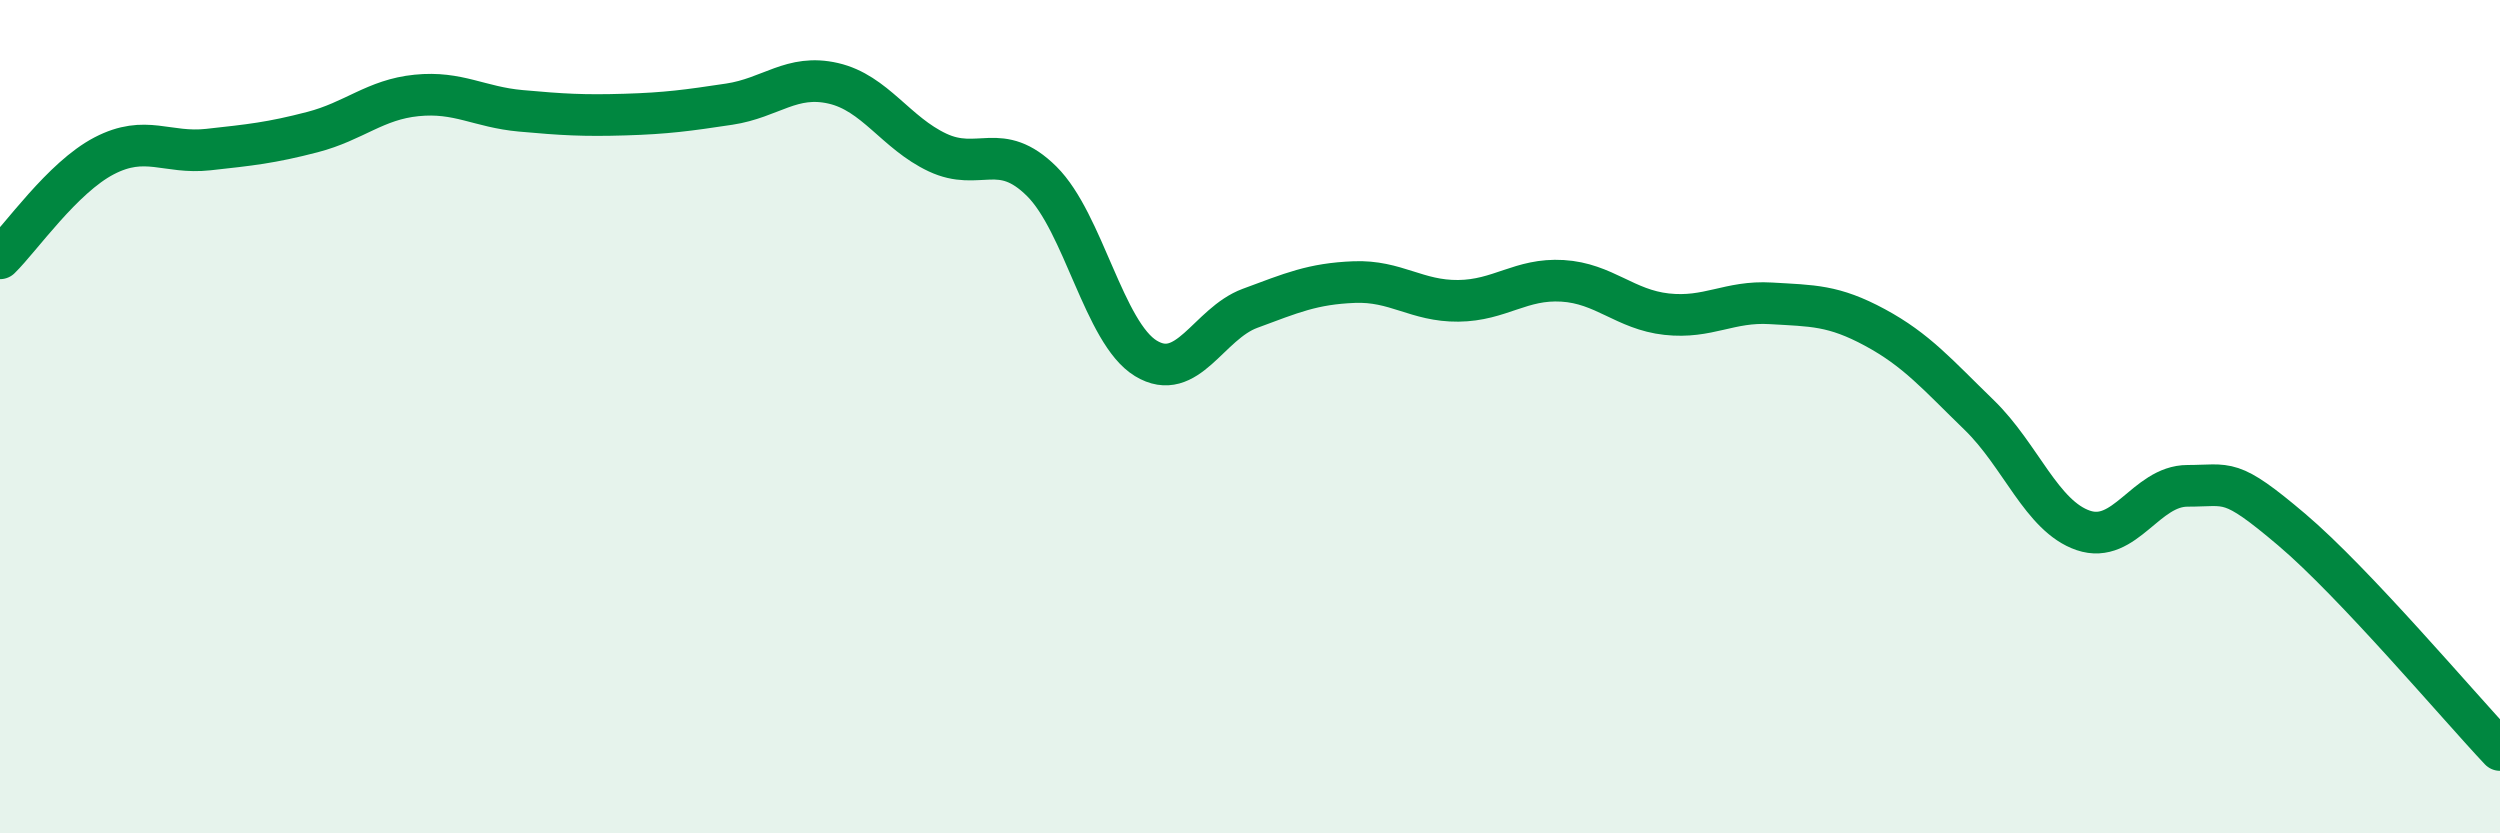
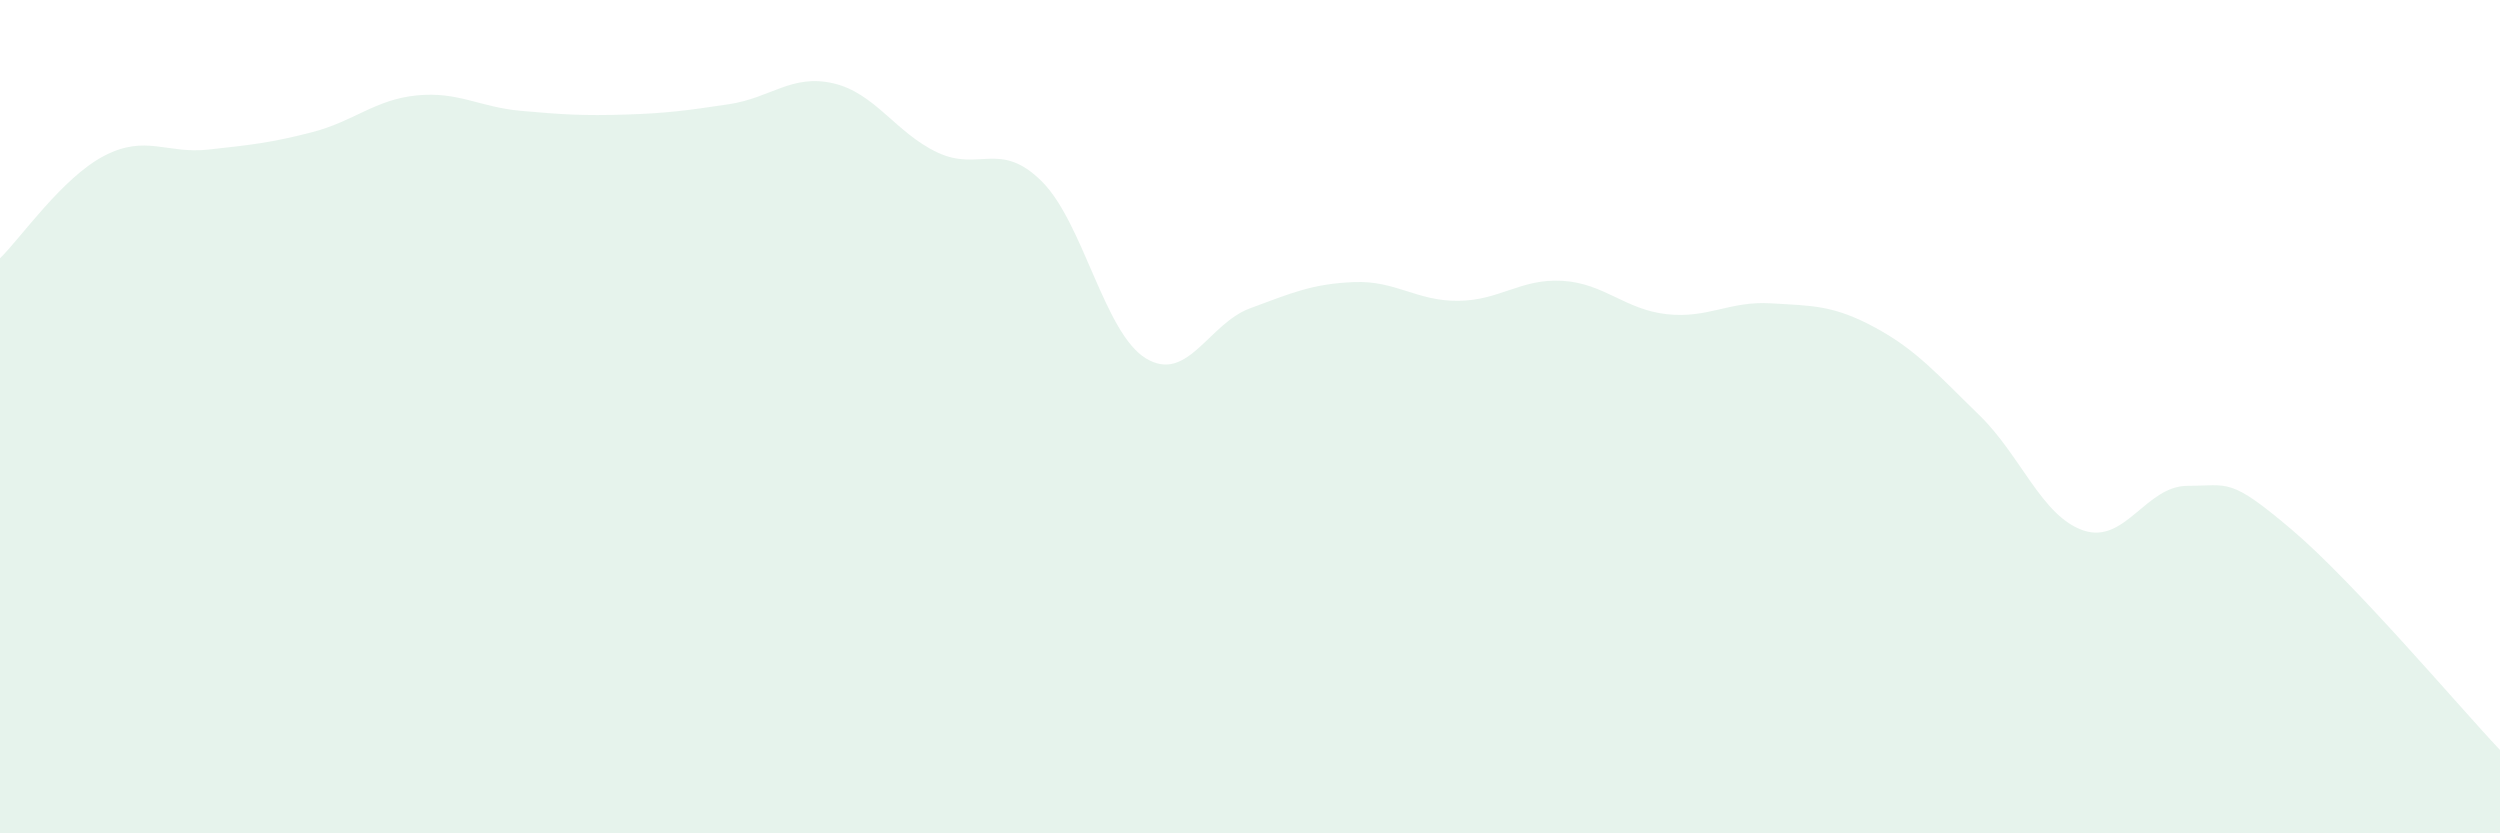
<svg xmlns="http://www.w3.org/2000/svg" width="60" height="20" viewBox="0 0 60 20">
  <path d="M 0,6.2 C 0.5,5.71 1.5,4.26 2.5,3.74 C 3.5,3.22 4,3.7 5,3.59 C 6,3.48 6.5,3.43 7.5,3.17 C 8.5,2.91 9,2.39 10,2.29 C 11,2.19 11.5,2.57 12.5,2.66 C 13.5,2.75 14,2.78 15,2.75 C 16,2.72 16.5,2.65 17.5,2.5 C 18.5,2.35 19,1.77 20,2 C 21,2.23 21.5,3.19 22.5,3.66 C 23.5,4.13 24,3.36 25,4.35 C 26,5.34 26.5,7.99 27.5,8.6 C 28.5,9.21 29,7.77 30,7.4 C 31,7.03 31.5,6.81 32.5,6.77 C 33.5,6.73 34,7.23 35,7.22 C 36,7.21 36.5,6.68 37.5,6.74 C 38.5,6.8 39,7.43 40,7.54 C 41,7.65 41.5,7.22 42.5,7.28 C 43.5,7.34 44,7.32 45,7.86 C 46,8.4 46.5,8.99 47.5,9.96 C 48.5,10.93 49,12.39 50,12.73 C 51,13.07 51.5,11.66 52.5,11.66 C 53.5,11.66 53.5,11.44 55,12.71 C 56.5,13.98 59,16.94 60,18L60 20L0 20Z" fill="#008740" opacity="0.1" stroke-linecap="round" stroke-linejoin="round" />
-   <path d="M 0,6.2 C 0.5,5.71 1.5,4.26 2.5,3.74 C 3.5,3.22 4,3.7 5,3.59 C 6,3.48 6.5,3.43 7.5,3.17 C 8.5,2.91 9,2.39 10,2.29 C 11,2.19 11.5,2.57 12.5,2.66 C 13.5,2.75 14,2.78 15,2.75 C 16,2.72 16.5,2.65 17.5,2.5 C 18.5,2.35 19,1.77 20,2 C 21,2.23 21.5,3.19 22.5,3.66 C 23.5,4.13 24,3.36 25,4.35 C 26,5.34 26.5,7.99 27.5,8.6 C 28.5,9.21 29,7.77 30,7.4 C 31,7.03 31.5,6.81 32.5,6.77 C 33.5,6.73 34,7.23 35,7.22 C 36,7.21 36.5,6.68 37.5,6.74 C 38.5,6.8 39,7.43 40,7.54 C 41,7.65 41.5,7.22 42.5,7.28 C 43.5,7.34 44,7.32 45,7.86 C 46,8.4 46.5,8.99 47.5,9.96 C 48.5,10.93 49,12.39 50,12.73 C 51,13.07 51.5,11.66 52.5,11.66 C 53.5,11.66 53.5,11.44 55,12.71 C 56.5,13.98 59,16.94 60,18" stroke="#008740" stroke-width="1" fill="none" stroke-linecap="round" stroke-linejoin="round" />
</svg>